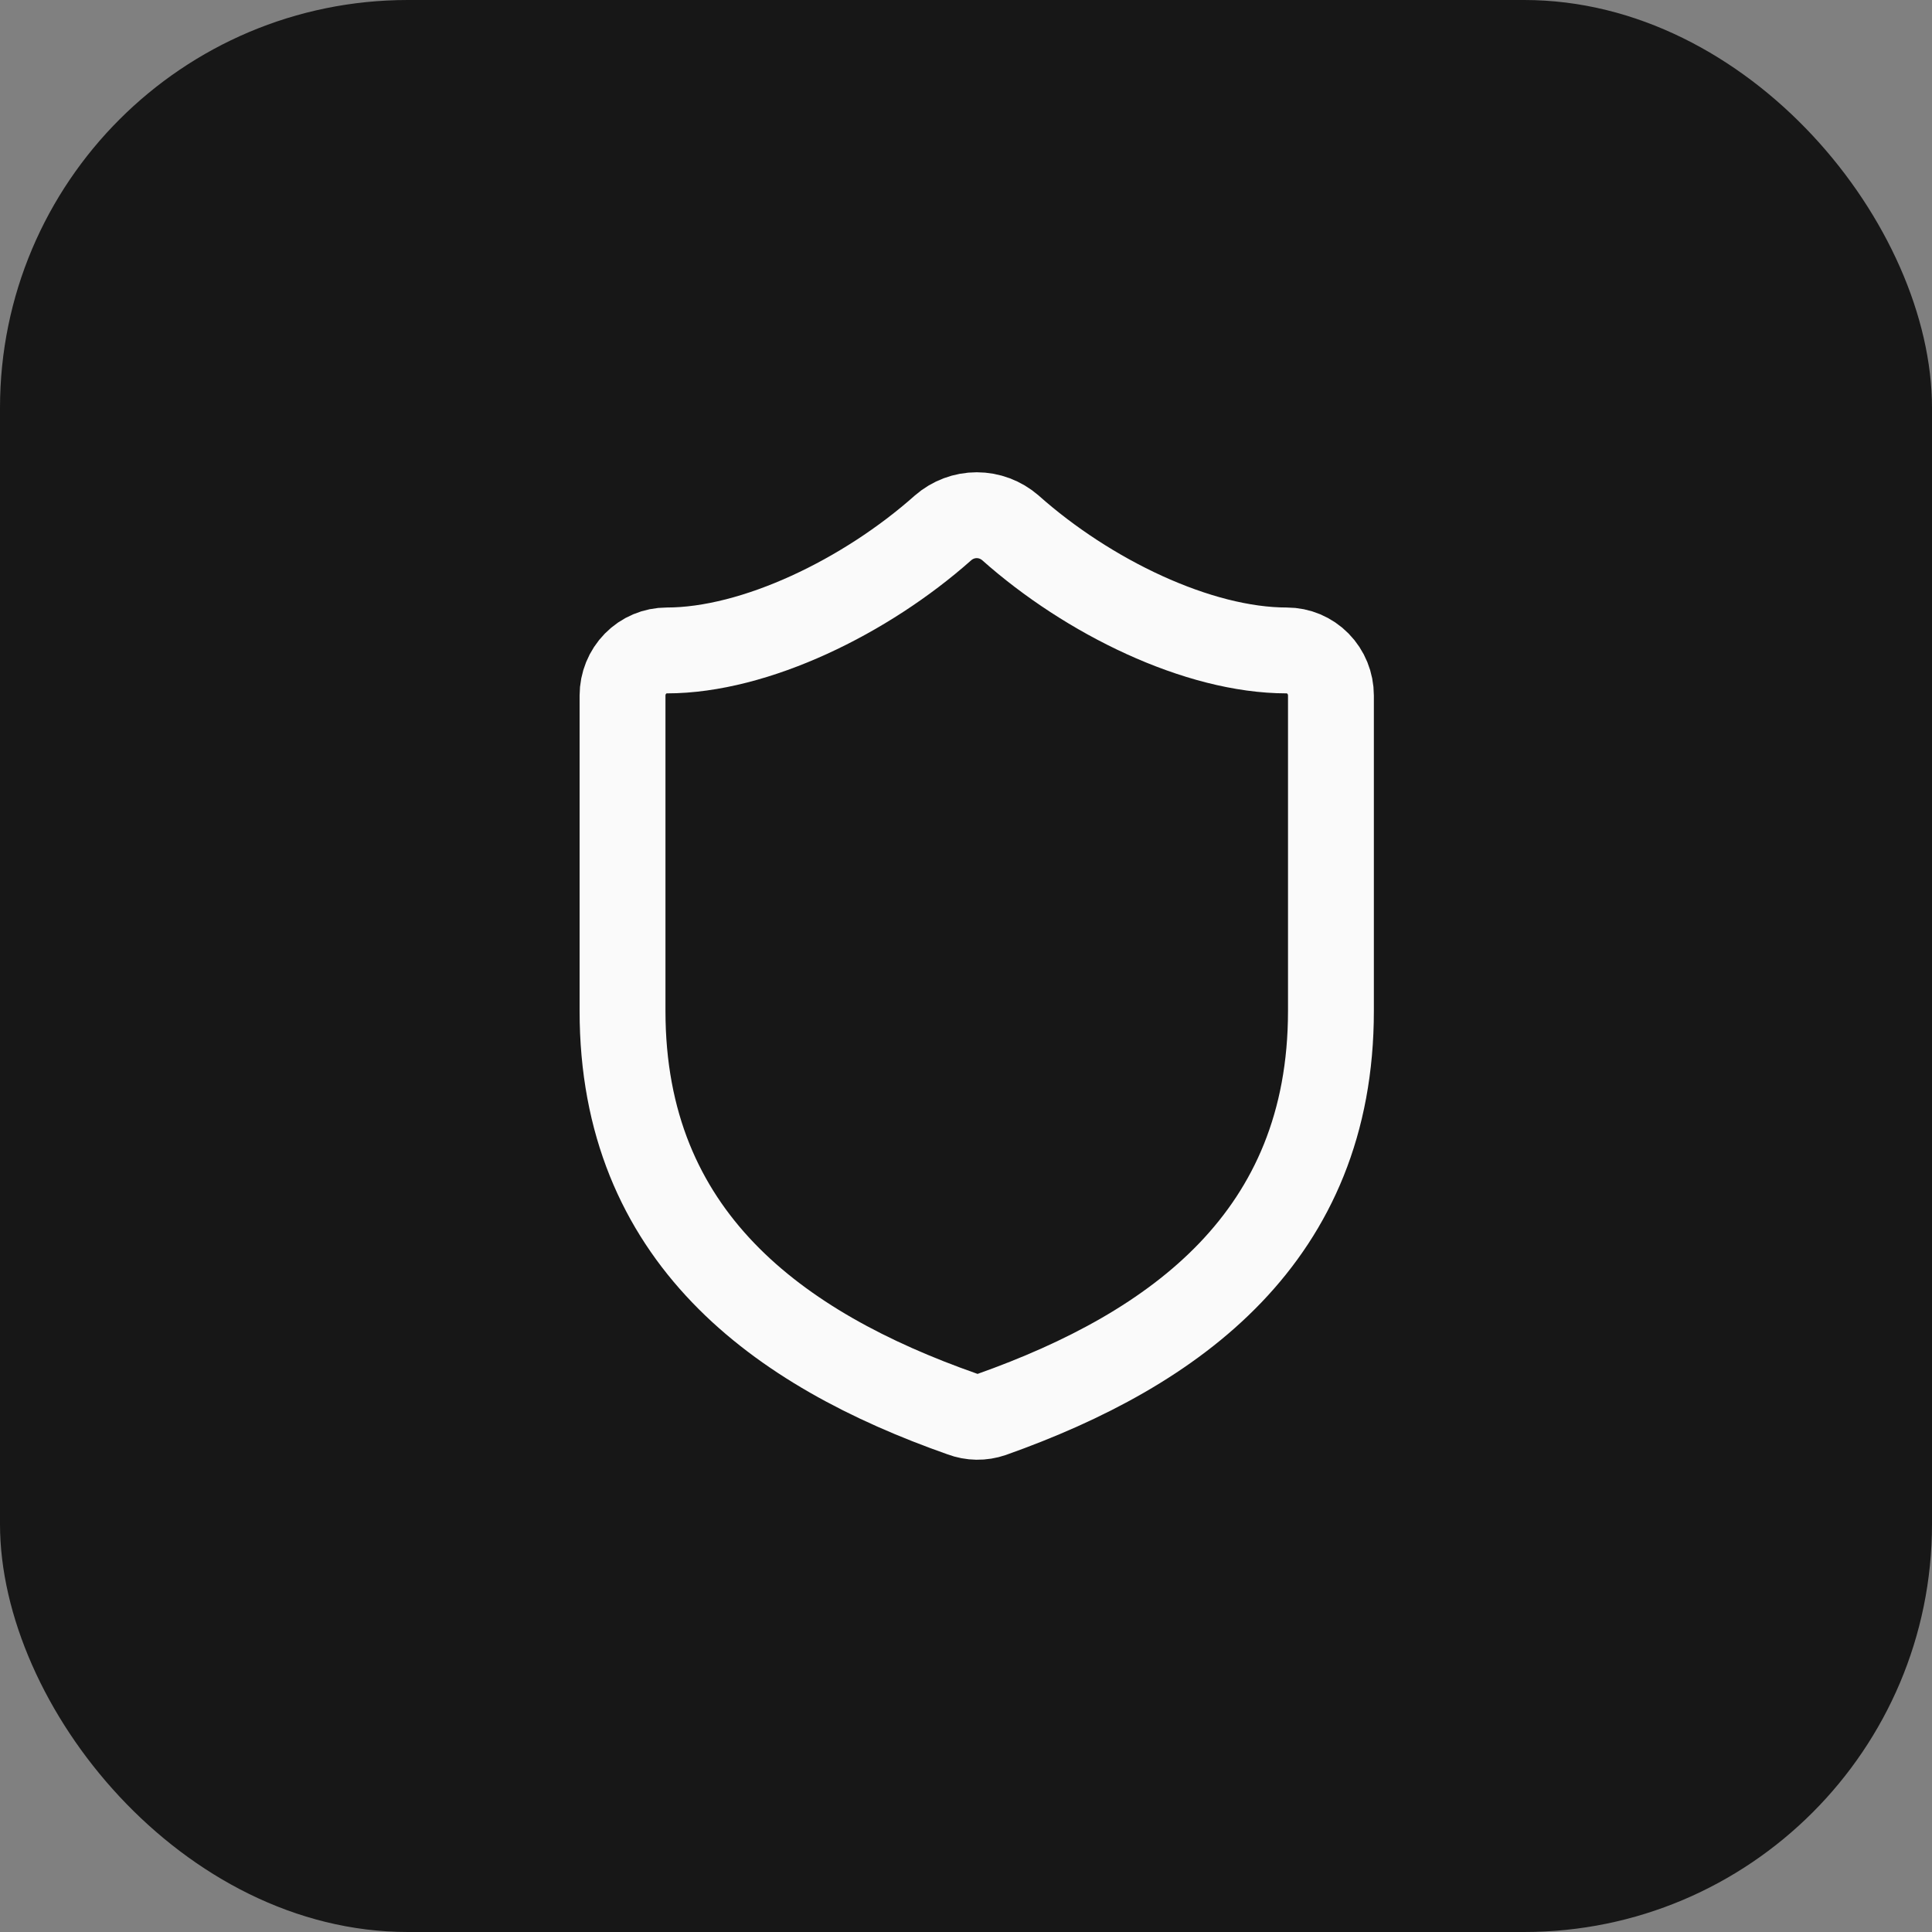
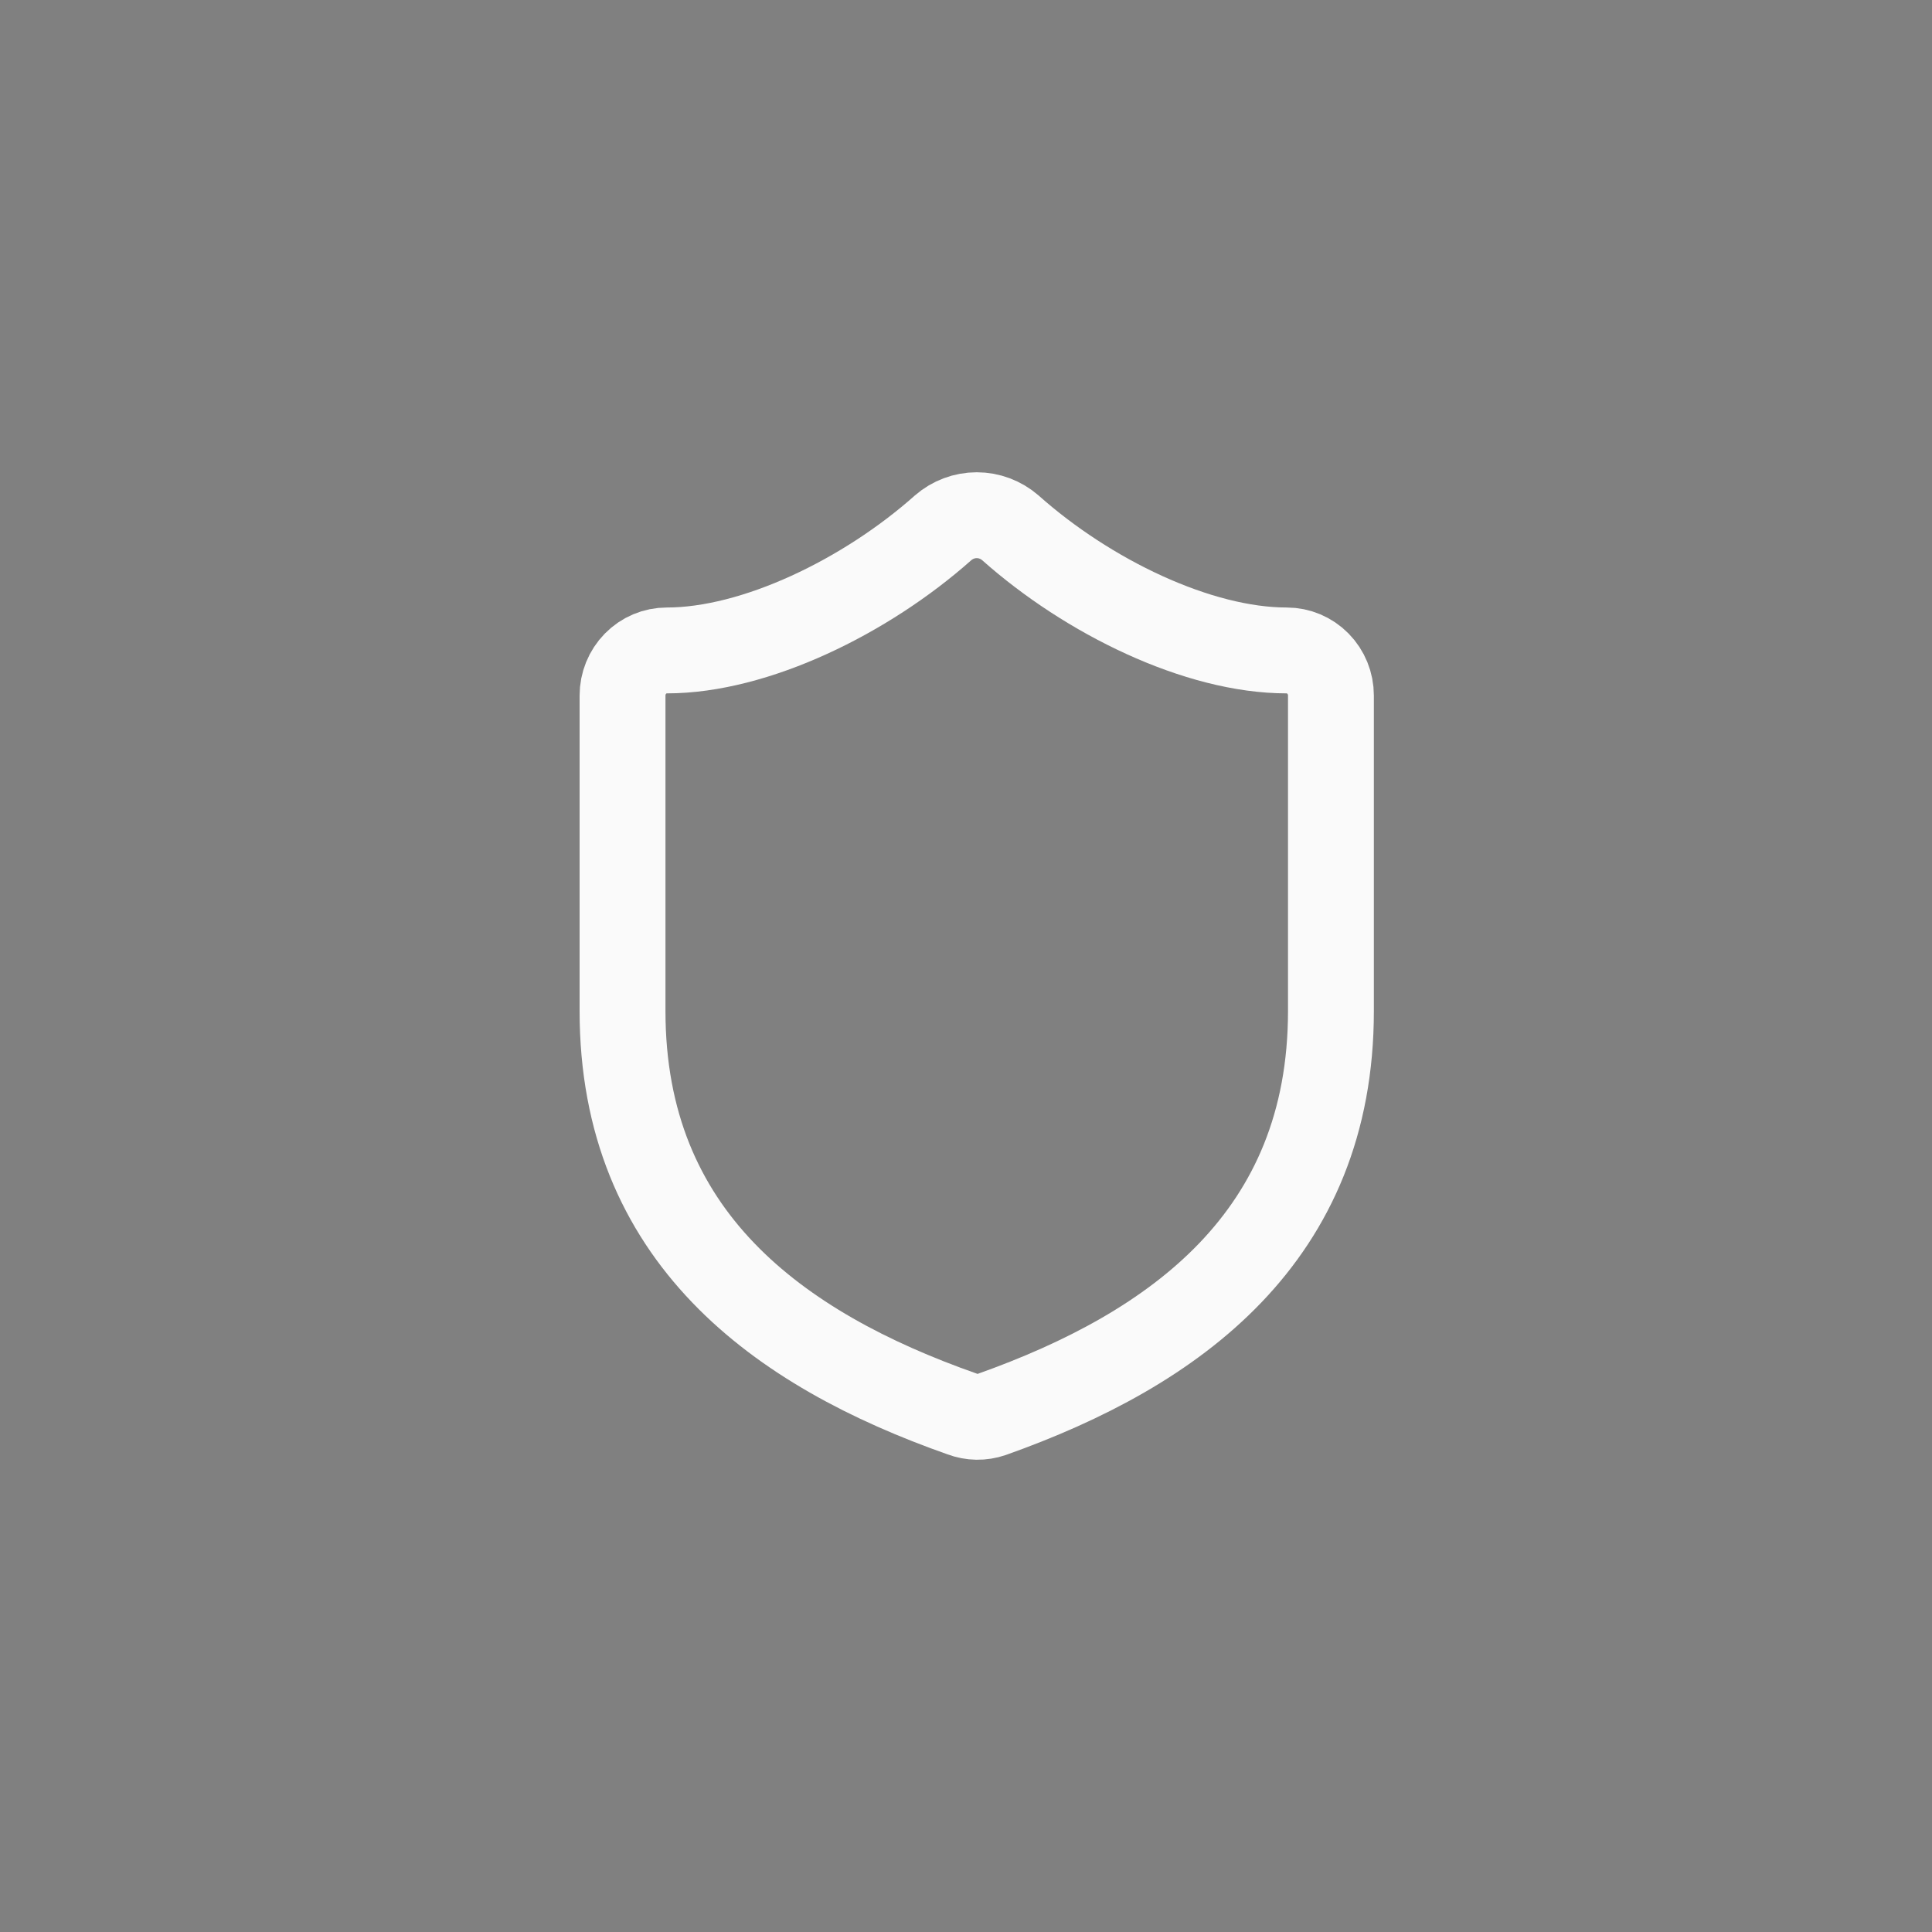
<svg xmlns="http://www.w3.org/2000/svg" width="90" height="90" viewBox="0 0 90 90" fill="none">
  <rect x="0" y="0" width="90" height="90" fill="#808080" stroke="none" />
-   <rect width="90" height="90" rx="19" fill="#171717" />
  <path d="M62 47.097C62 57.595 54.781 62.844 46.201 65.889C45.752 66.044 45.264 66.037 44.819 65.868C36.219 62.844 29 57.595 29 47.097V32.4C29 31.843 29.217 31.309 29.604 30.915C29.991 30.521 30.515 30.3 31.062 30.3C35.188 30.3 40.344 27.78 43.932 24.589C44.37 24.209 44.925 24 45.5 24C46.075 24 46.63 24.209 47.068 24.589C50.677 27.801 55.812 30.3 59.938 30.3C60.484 30.3 61.009 30.521 61.396 30.915C61.783 31.309 62 31.843 62 32.4V47.097Z" stroke="#FAFAFA" stroke-width="4" stroke-linecap="round" stroke-linejoin="round" />
</svg>